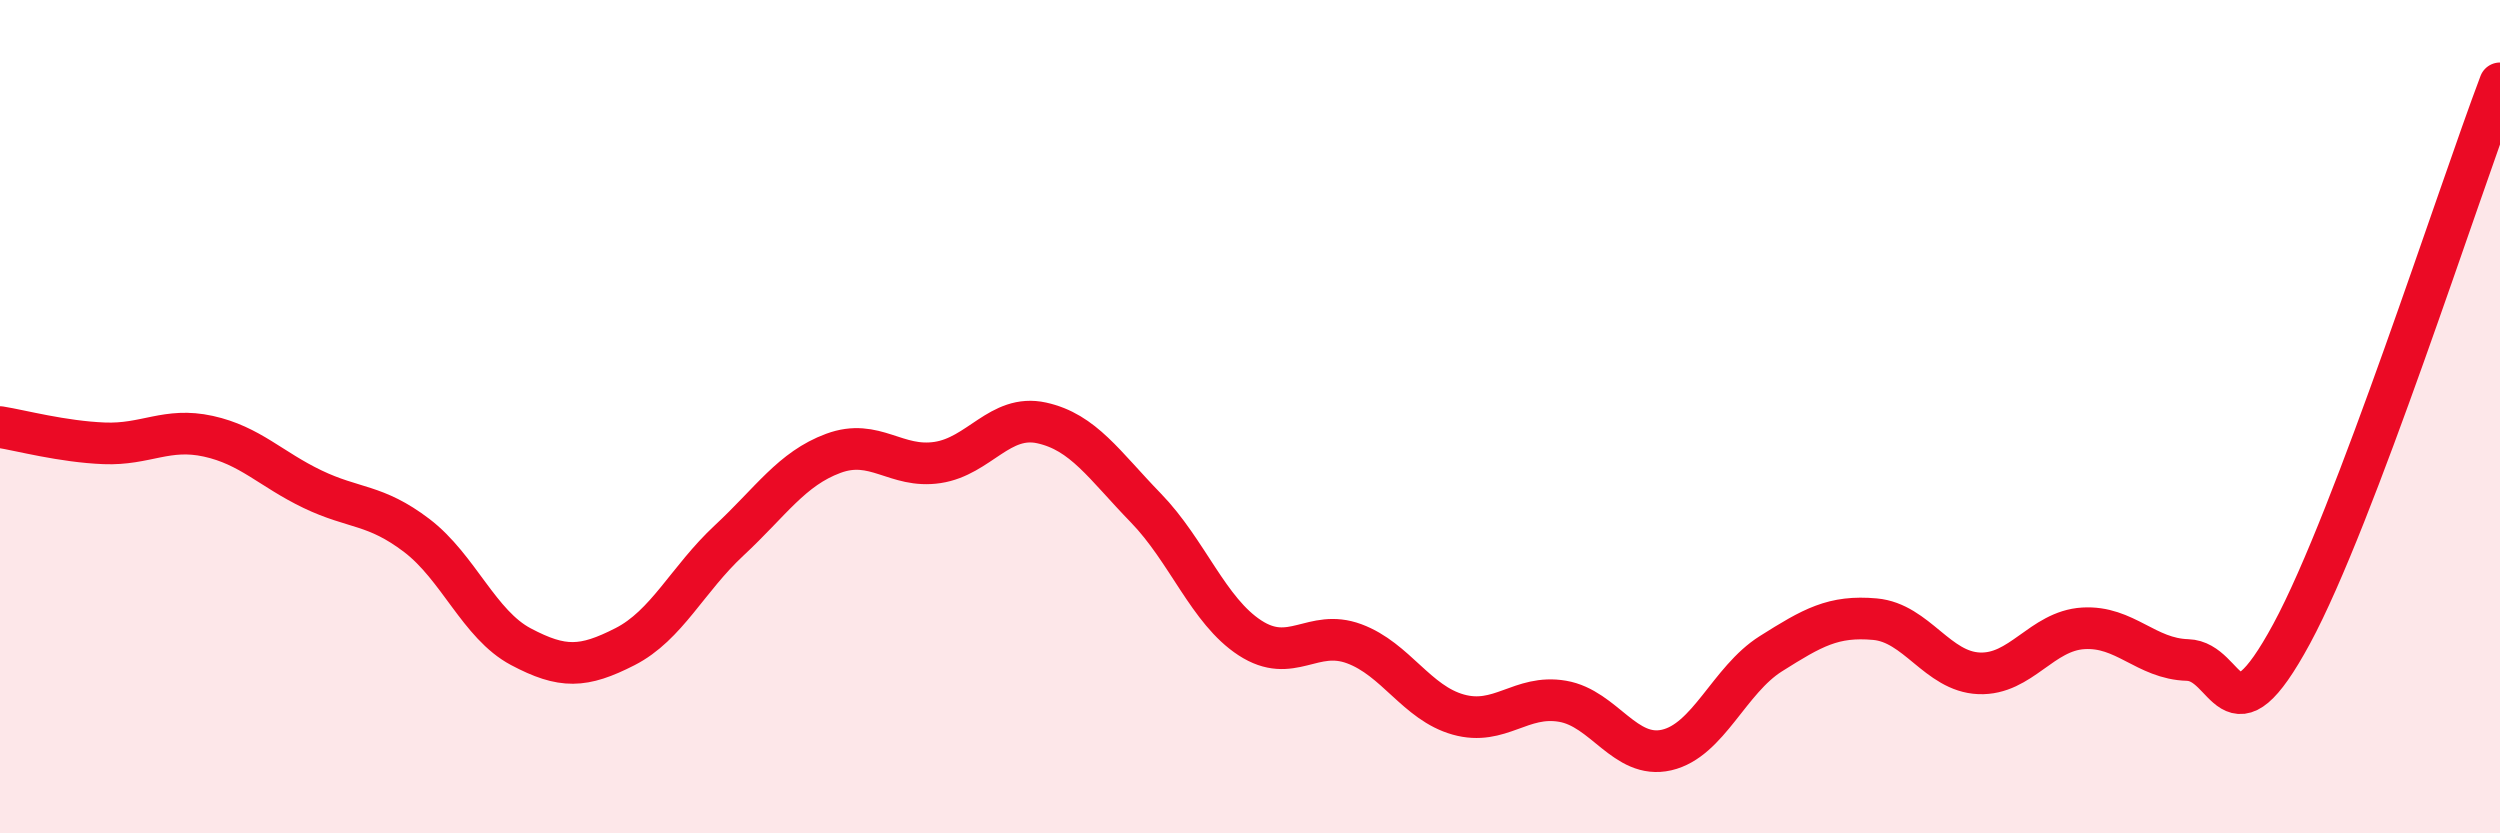
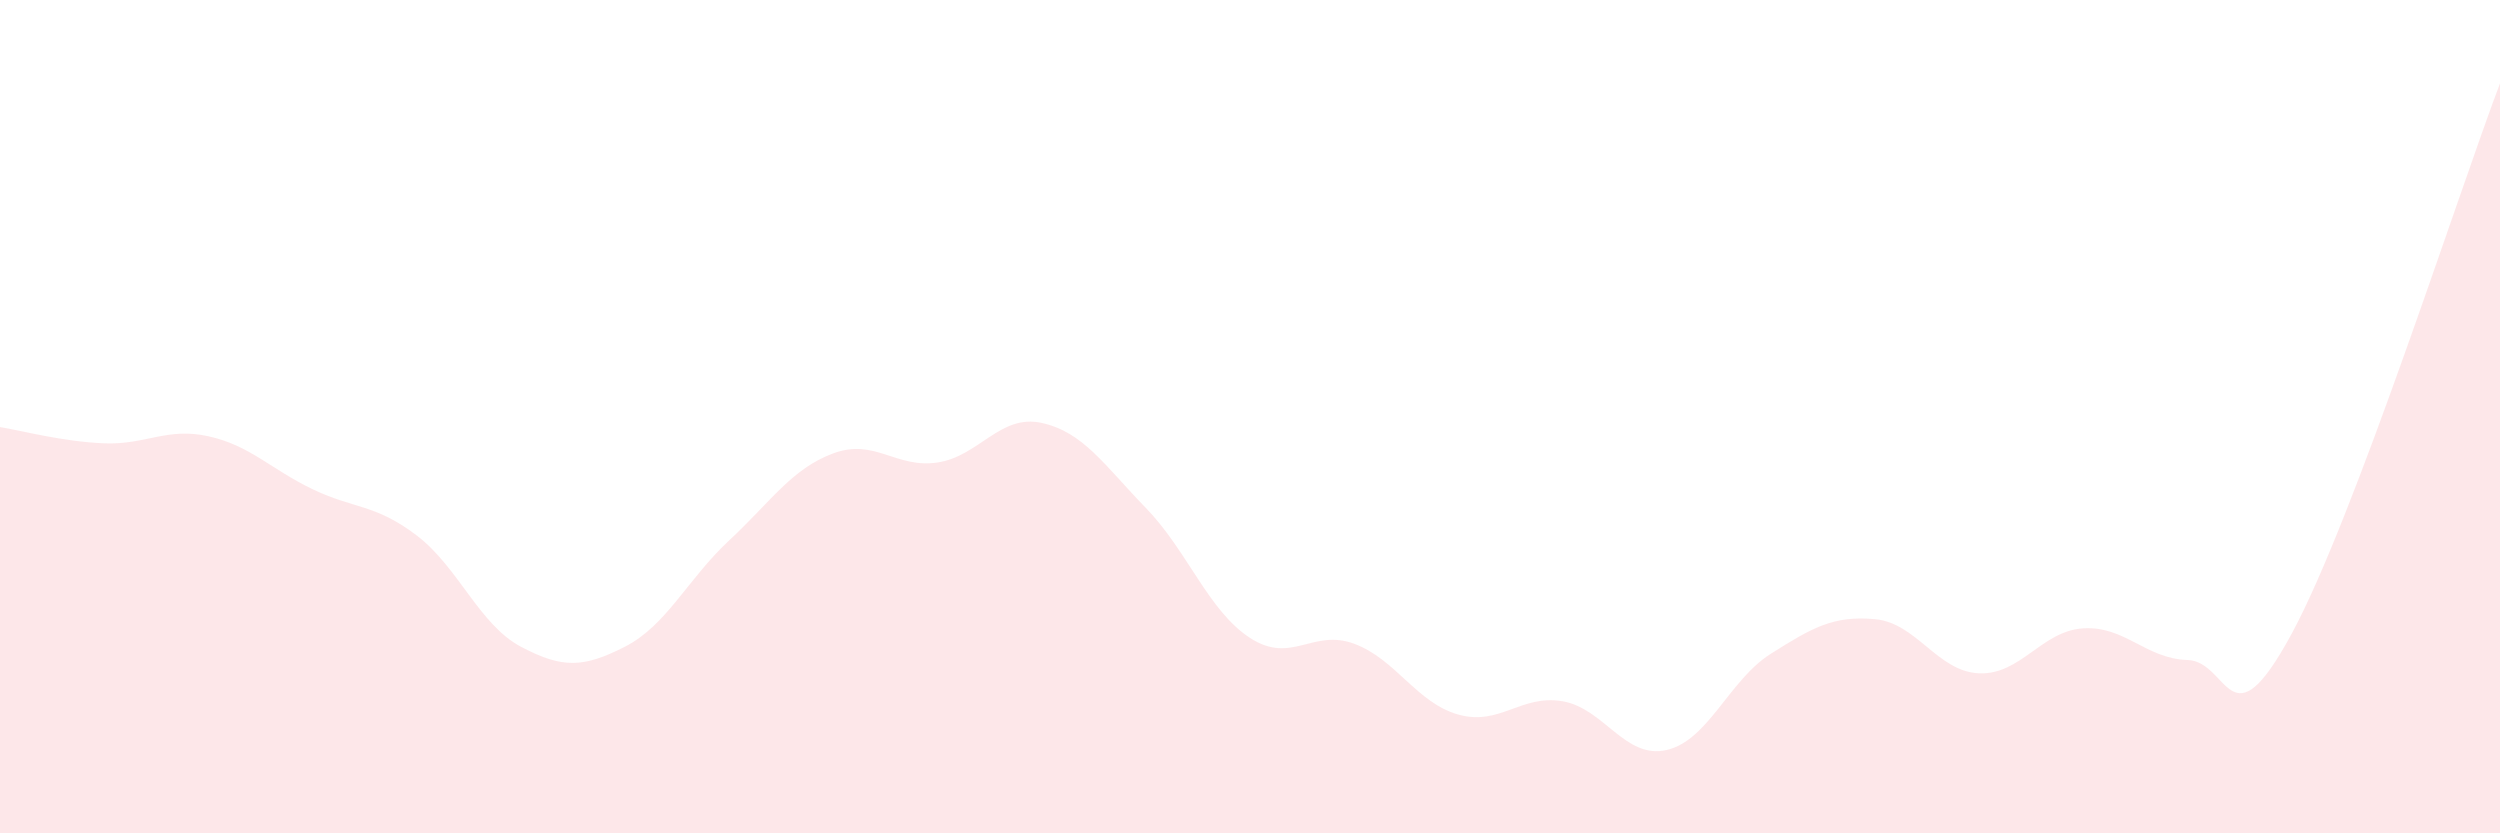
<svg xmlns="http://www.w3.org/2000/svg" width="60" height="20" viewBox="0 0 60 20">
  <path d="M 0,10.25 C 0.5,10.33 1.5,10.6 2.5,10.64 C 3.5,10.68 4,10.25 5,10.47 C 6,10.69 6.5,11.26 7.5,11.74 C 8.5,12.22 9,12.09 10,12.85 C 11,13.61 11.5,14.99 12.5,15.52 C 13.5,16.05 14,16.03 15,15.52 C 16,15.01 16.5,13.9 17.5,12.97 C 18.5,12.04 19,11.25 20,10.88 C 21,10.51 21.5,11.25 22.5,11.1 C 23.5,10.95 24,9.93 25,10.15 C 26,10.37 26.5,11.16 27.5,12.19 C 28.5,13.22 29,14.66 30,15.31 C 31,15.96 31.5,15.08 32.5,15.45 C 33.5,15.82 34,16.87 35,17.15 C 36,17.43 36.5,16.66 37.5,16.83 C 38.5,17 39,18.23 40,18 C 41,17.77 41.5,16.32 42.5,15.69 C 43.5,15.06 44,14.77 45,14.86 C 46,14.95 46.5,16.12 47.5,16.16 C 48.5,16.2 49,15.14 50,15.08 C 51,15.02 51.5,15.81 52.5,15.84 C 53.5,15.87 53.5,17.98 55,15.21 C 56.5,12.44 59,4.64 60,2L60 20L0 20Z" fill="#EB0A25" opacity="0.1" stroke-linecap="round" stroke-linejoin="round" />
-   <path d="M 0,10.25 C 0.5,10.33 1.5,10.6 2.5,10.64 C 3.5,10.68 4,10.25 5,10.47 C 6,10.69 6.5,11.26 7.5,11.74 C 8.5,12.22 9,12.09 10,12.85 C 11,13.61 11.5,14.99 12.5,15.52 C 13.5,16.05 14,16.03 15,15.52 C 16,15.01 16.5,13.9 17.5,12.97 C 18.5,12.04 19,11.25 20,10.88 C 21,10.51 21.5,11.25 22.5,11.1 C 23.5,10.95 24,9.93 25,10.15 C 26,10.37 26.5,11.16 27.5,12.19 C 28.5,13.22 29,14.66 30,15.31 C 31,15.96 31.5,15.08 32.5,15.45 C 33.5,15.82 34,16.87 35,17.15 C 36,17.43 36.5,16.66 37.5,16.83 C 38.5,17 39,18.23 40,18 C 41,17.77 41.5,16.32 42.5,15.69 C 43.5,15.06 44,14.77 45,14.86 C 46,14.95 46.5,16.12 47.5,16.16 C 48.5,16.2 49,15.14 50,15.08 C 51,15.02 51.5,15.81 52.5,15.84 C 53.5,15.87 53.5,17.98 55,15.21 C 56.5,12.44 59,4.64 60,2" stroke="#EB0A25" stroke-width="1" fill="none" stroke-linecap="round" stroke-linejoin="round" />
</svg>